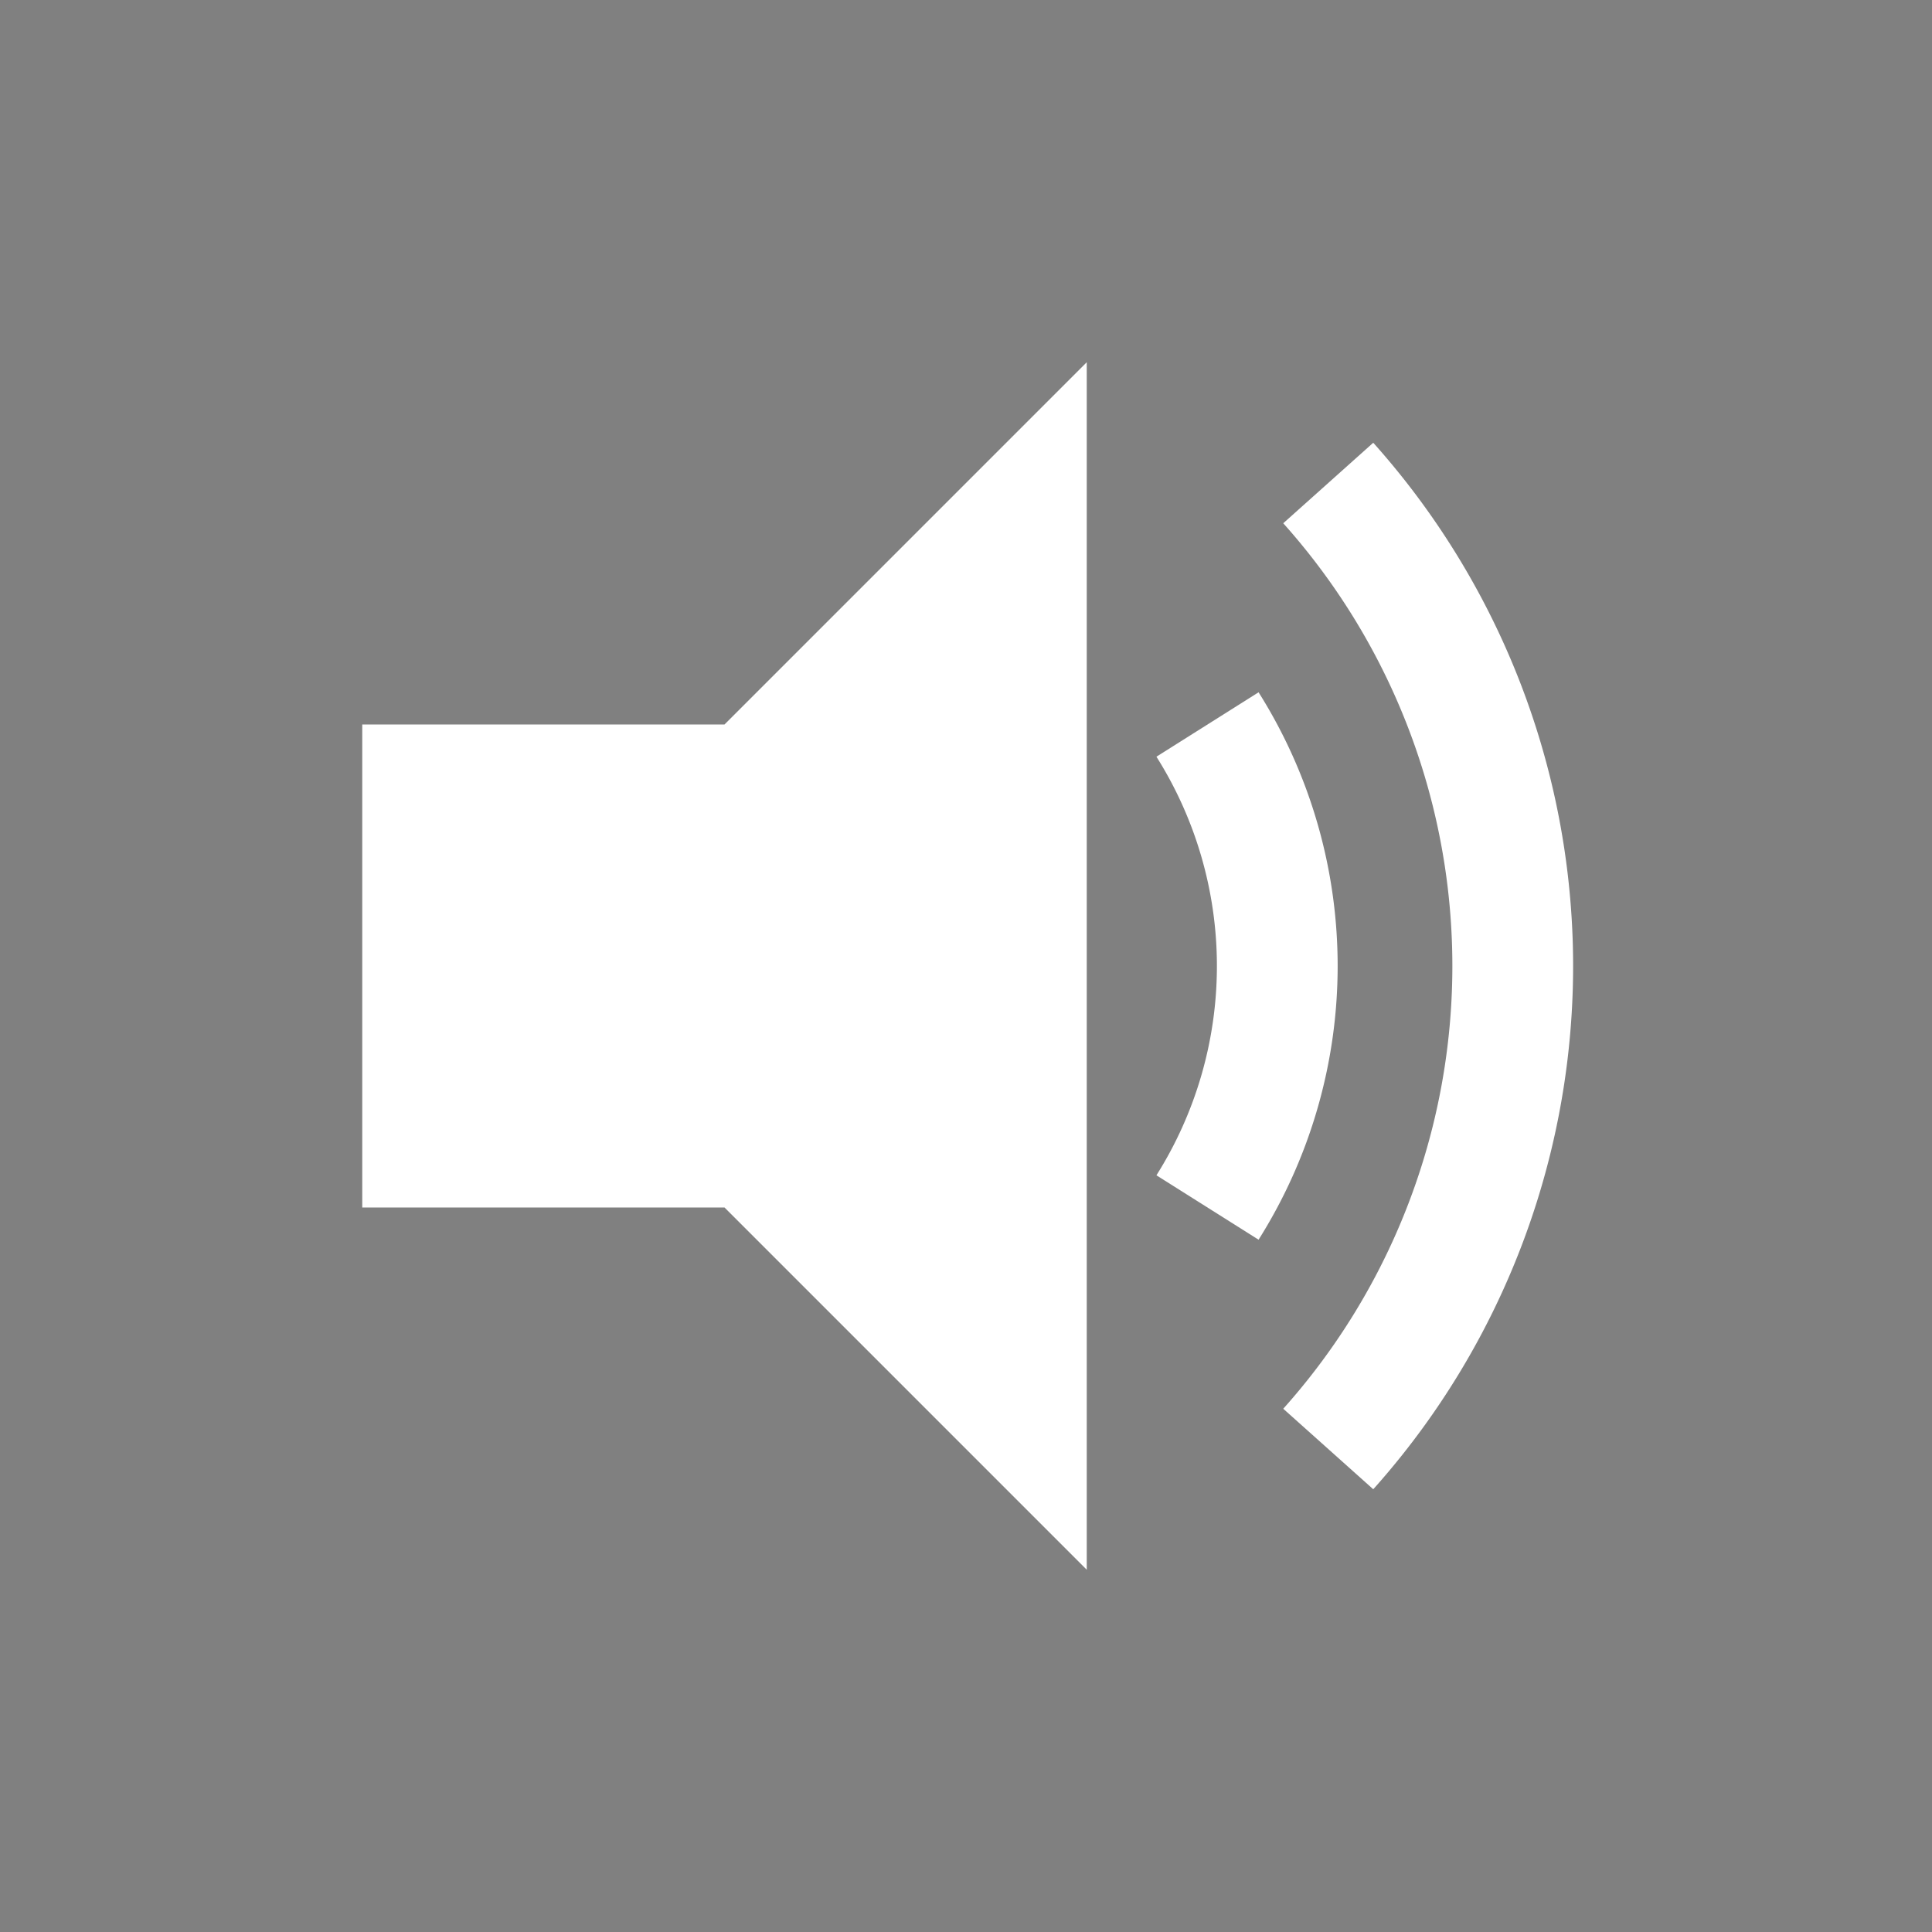
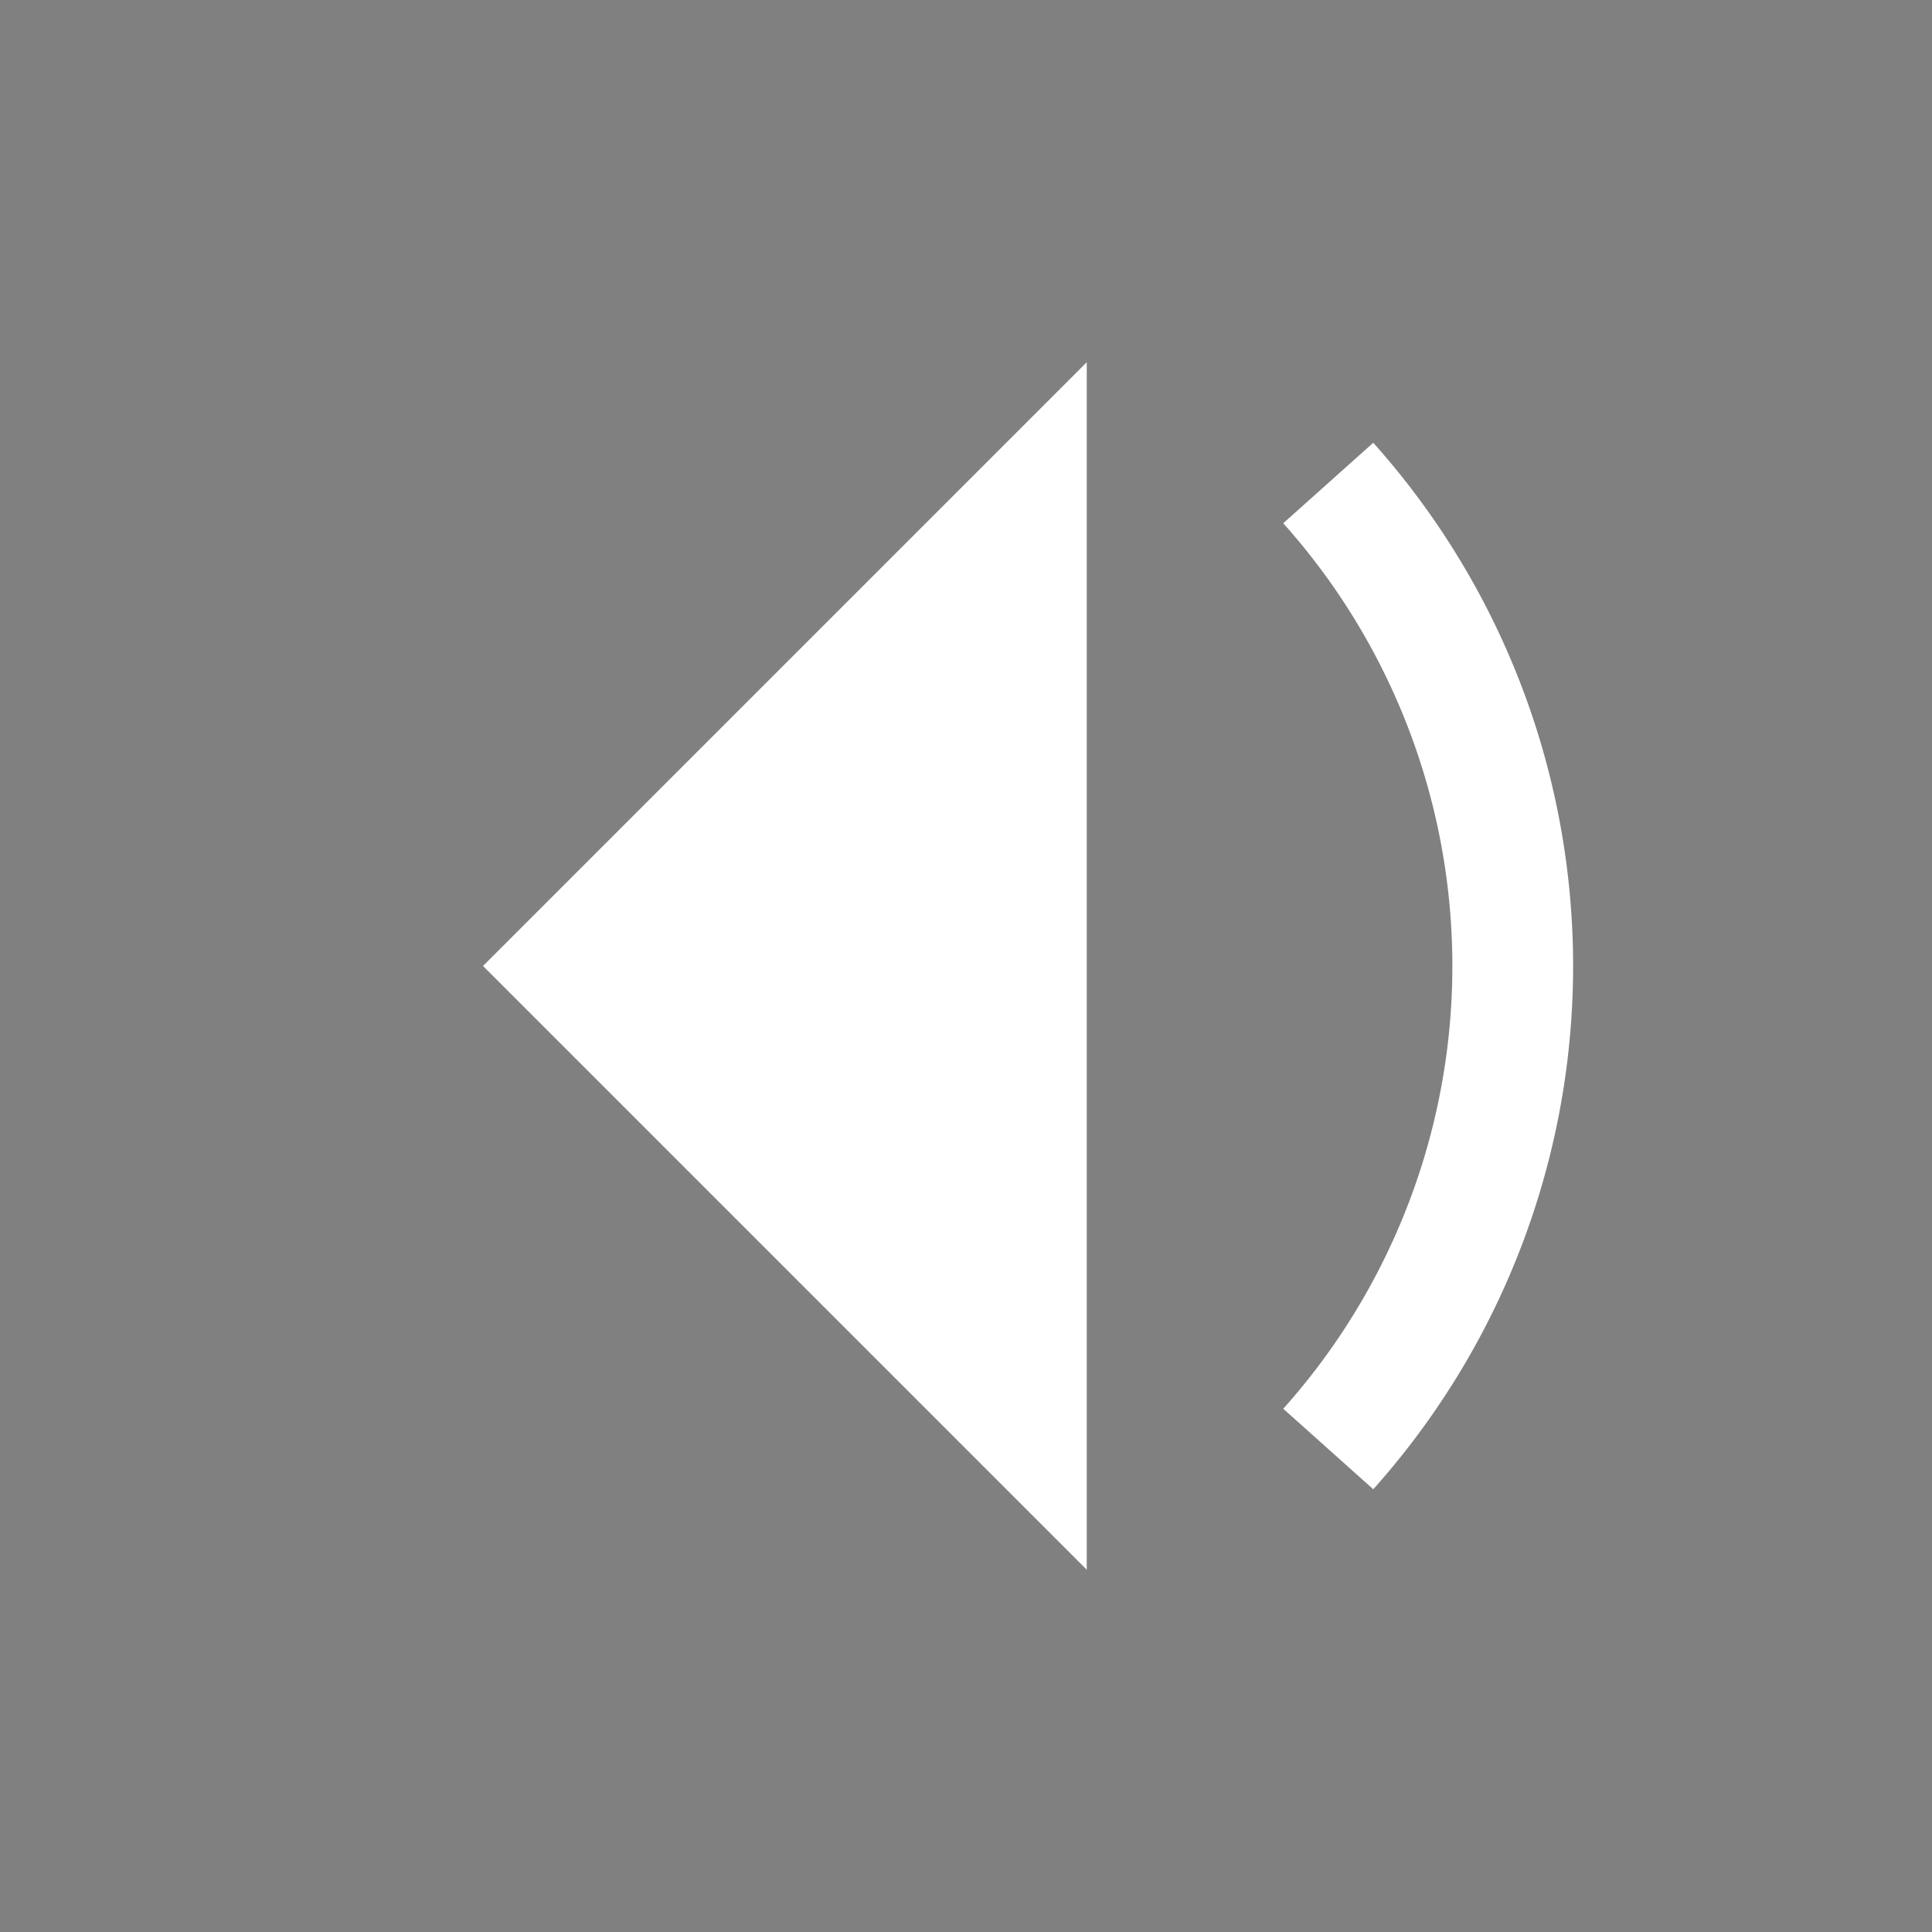
<svg xmlns="http://www.w3.org/2000/svg" width="256" height="256">
  <rect width="100%" height="100%" fill="#808080" stroke="none" />
-   <polygon points="48,128 96,128" stroke-width="64" stroke="#FFFFFF" />
  <polygon points="64,128 144,48 144,208" fill="#FFFFFF" />
-   <path d="M 160,96 a 60,60 0 0,1 0,64" fill="none" stroke-width="16" stroke="#FFFFFF" />
  <path d="M 176,64 a 96,96 0 0,1 0,128" fill="none" stroke-width="16" stroke="#FFFFFF" />
</svg>